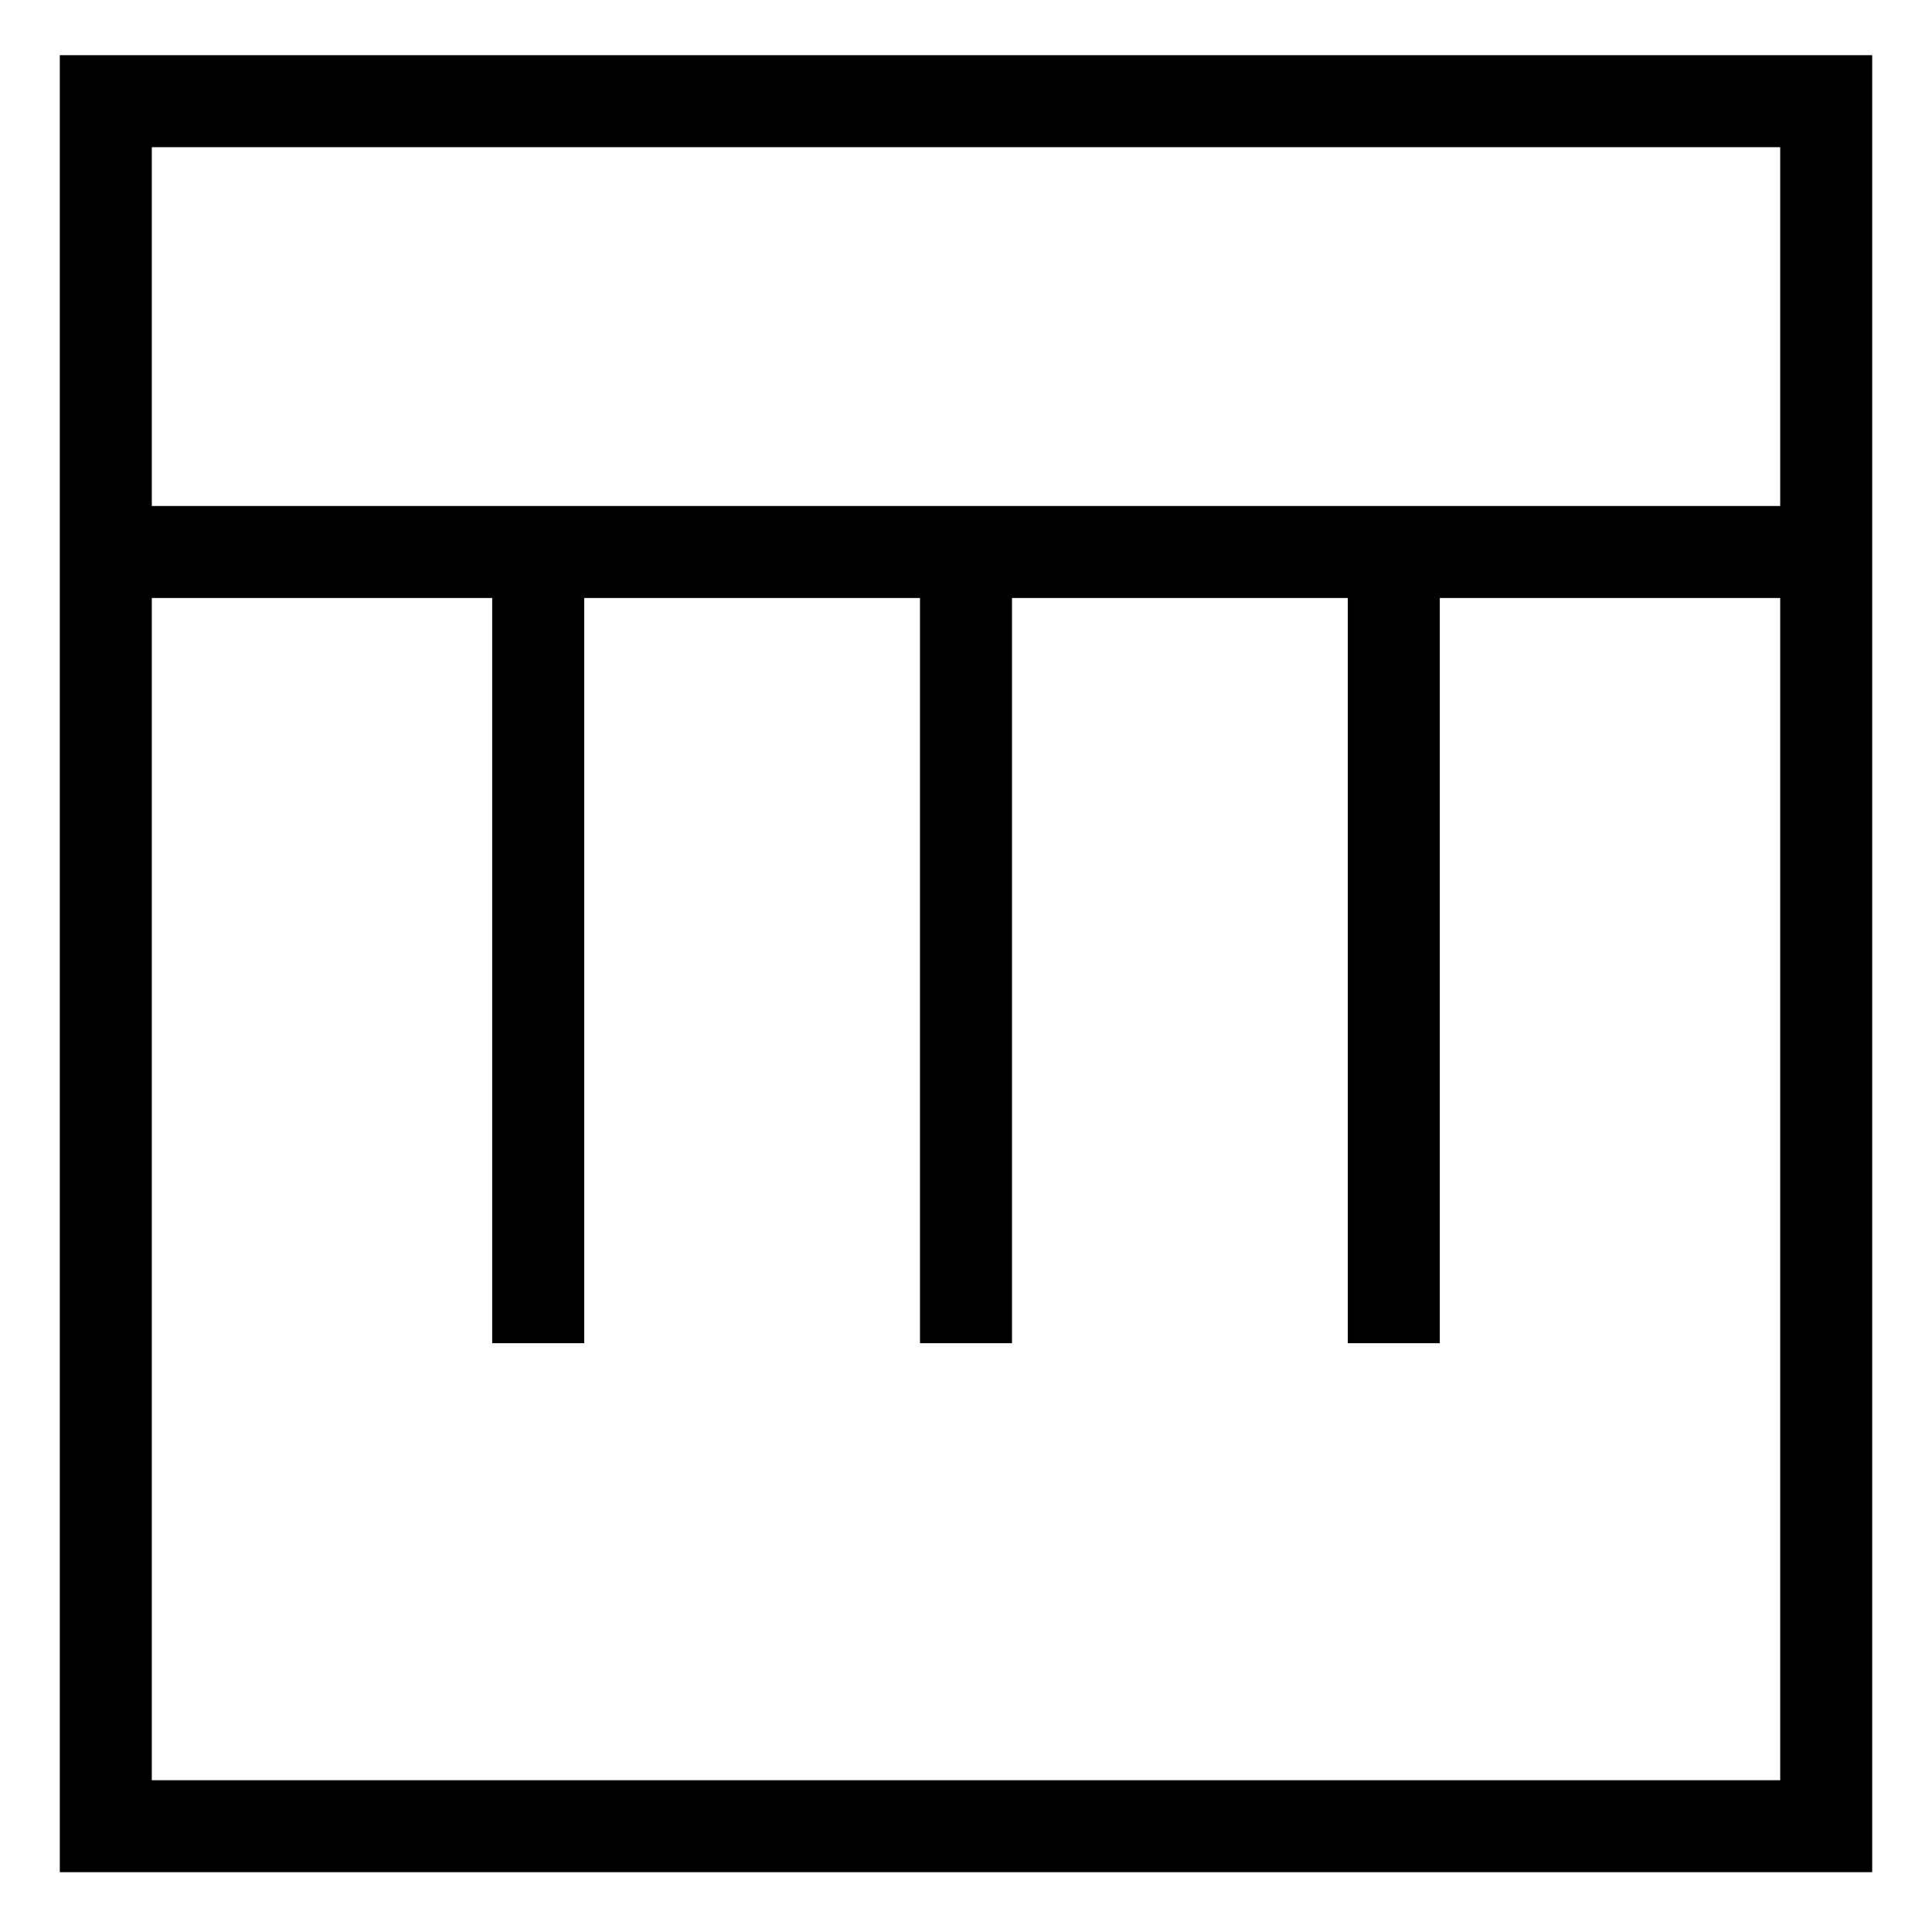
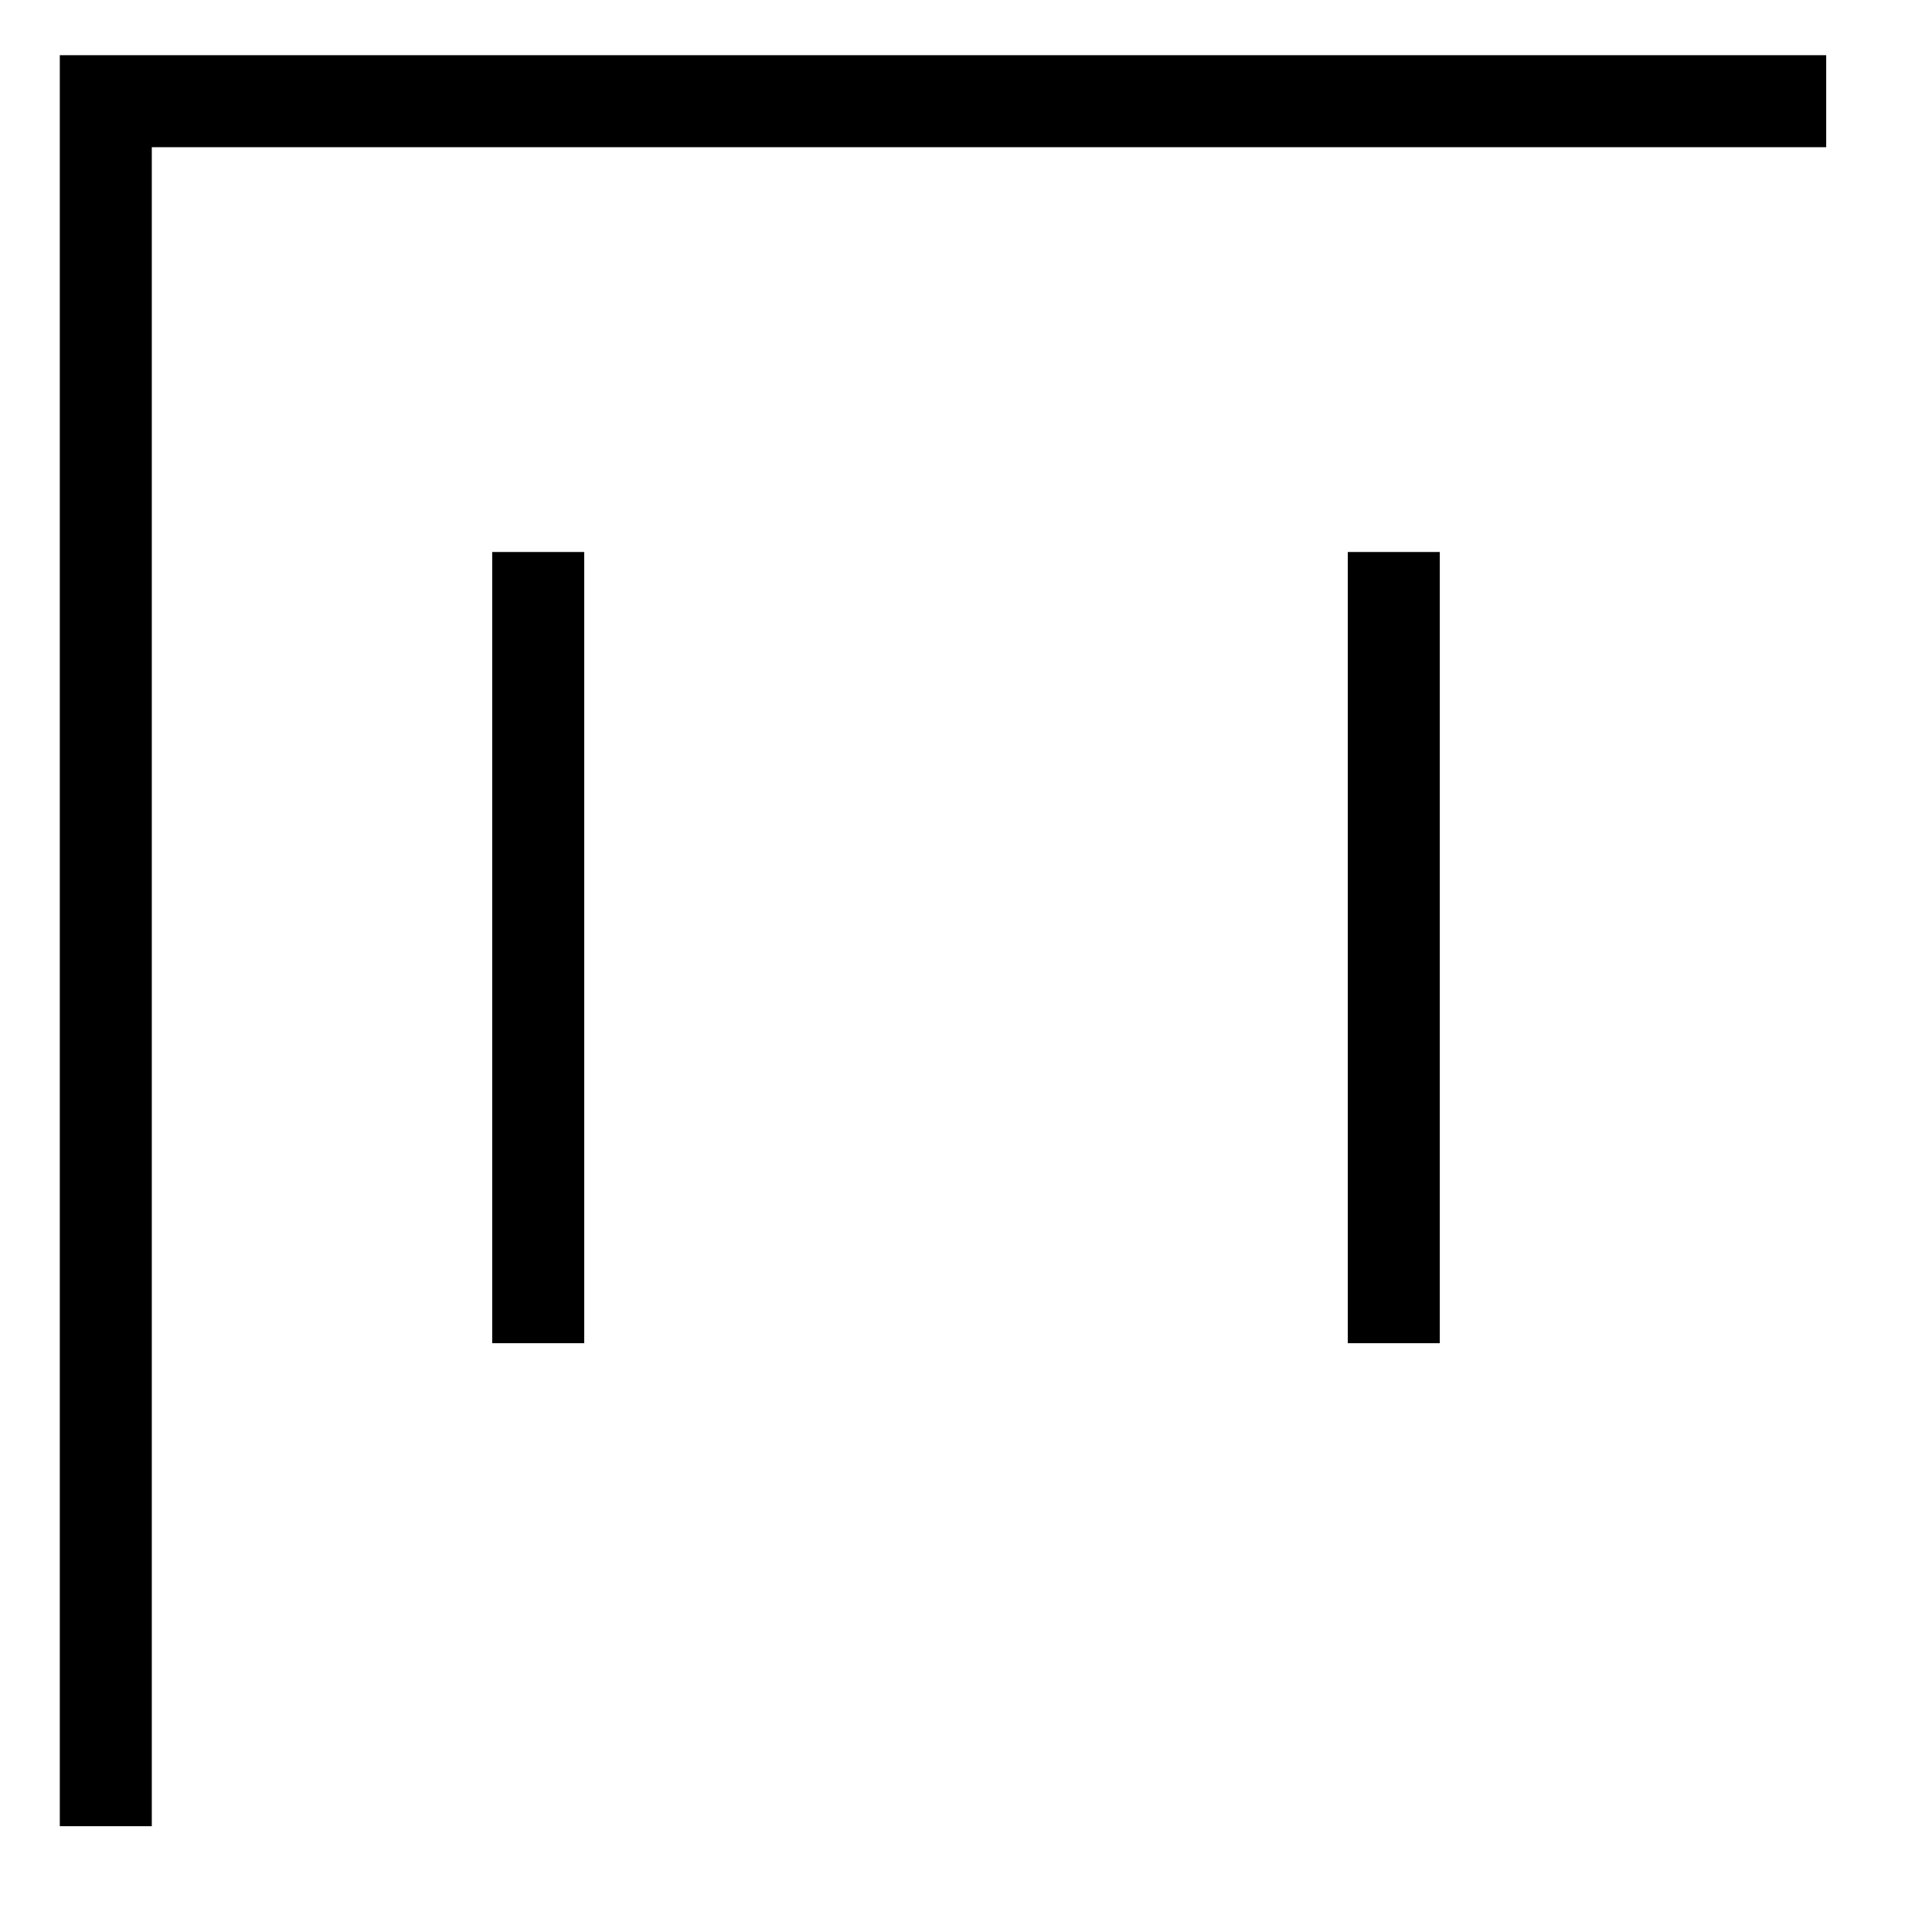
<svg xmlns="http://www.w3.org/2000/svg" version="1.1" id="Layer_1" x="0px" y="0px" viewBox="0 0 42 42" style="enable-background:new 0 0 42 42;" xml:space="preserve">
  <style type="text/css"> .st0{fill:none;stroke:#000000;stroke-width:2;stroke-miterlimit:10;} </style>
  <g>
-     <path class="st0" d="M39.7,2.2H2.3v37.5h37.4V2.2z" />
-     <path class="st0" d="M2.3,12h37.4" />
+     <path class="st0" d="M39.7,2.2H2.3v37.5V2.2z" />
    <path class="st0" d="M11.7,12v17.2" />
-     <path class="st0" d="M21,12v17.2" />
    <path class="st0" d="M30.3,12v17.2" />
  </g>
</svg>